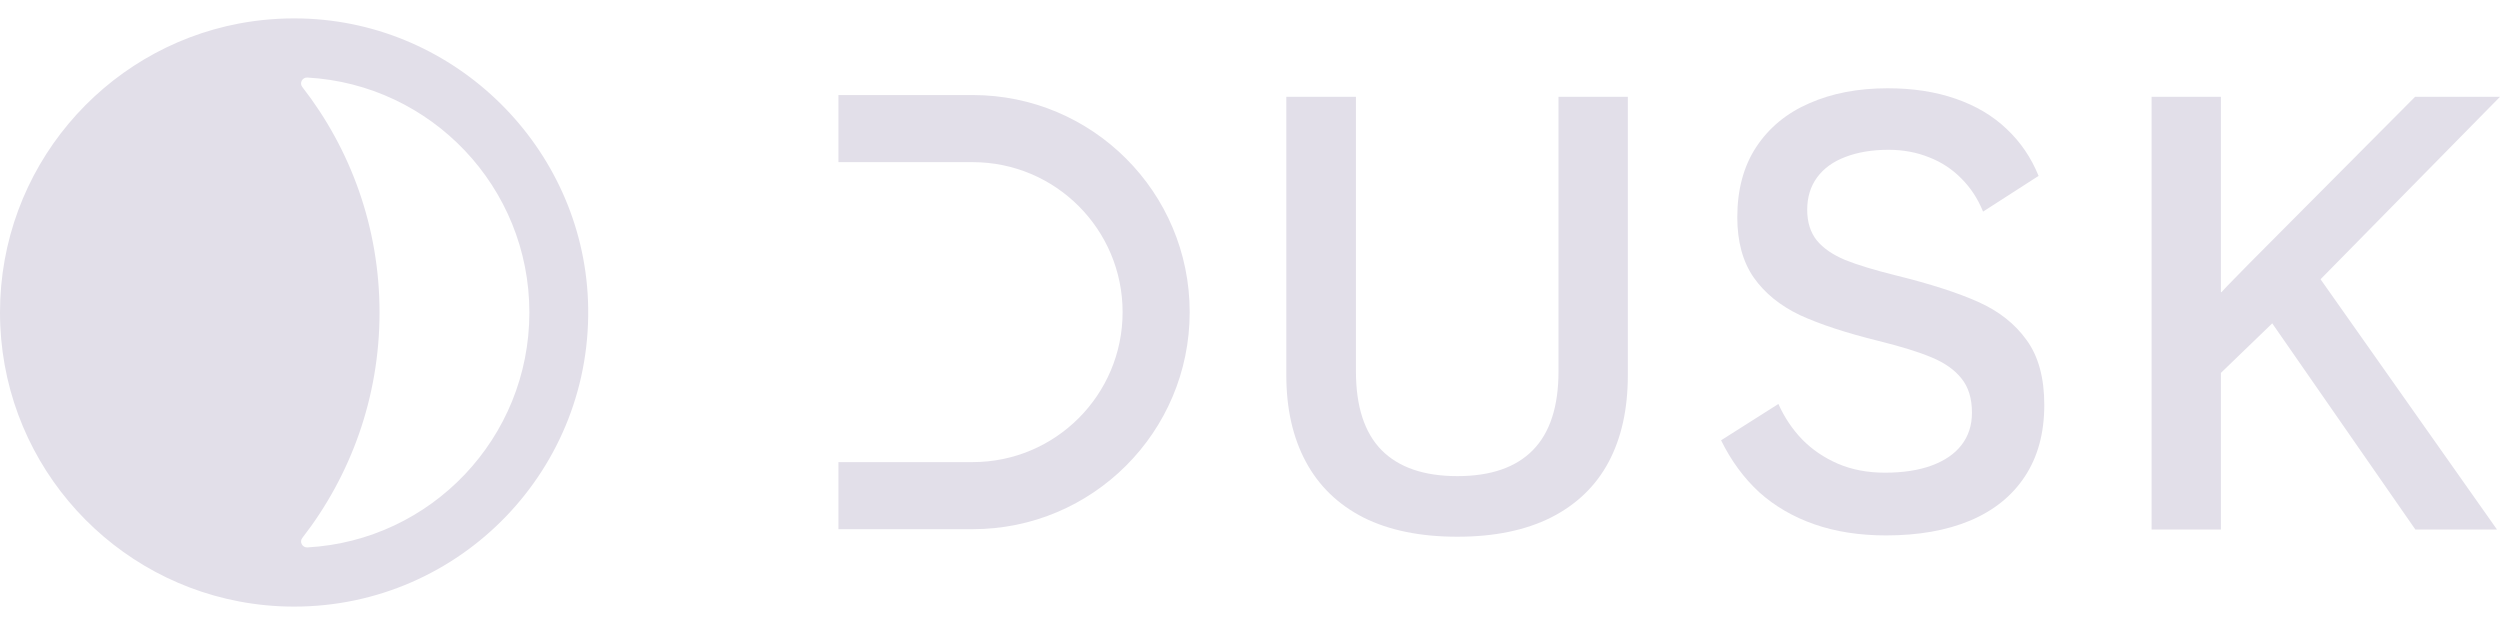
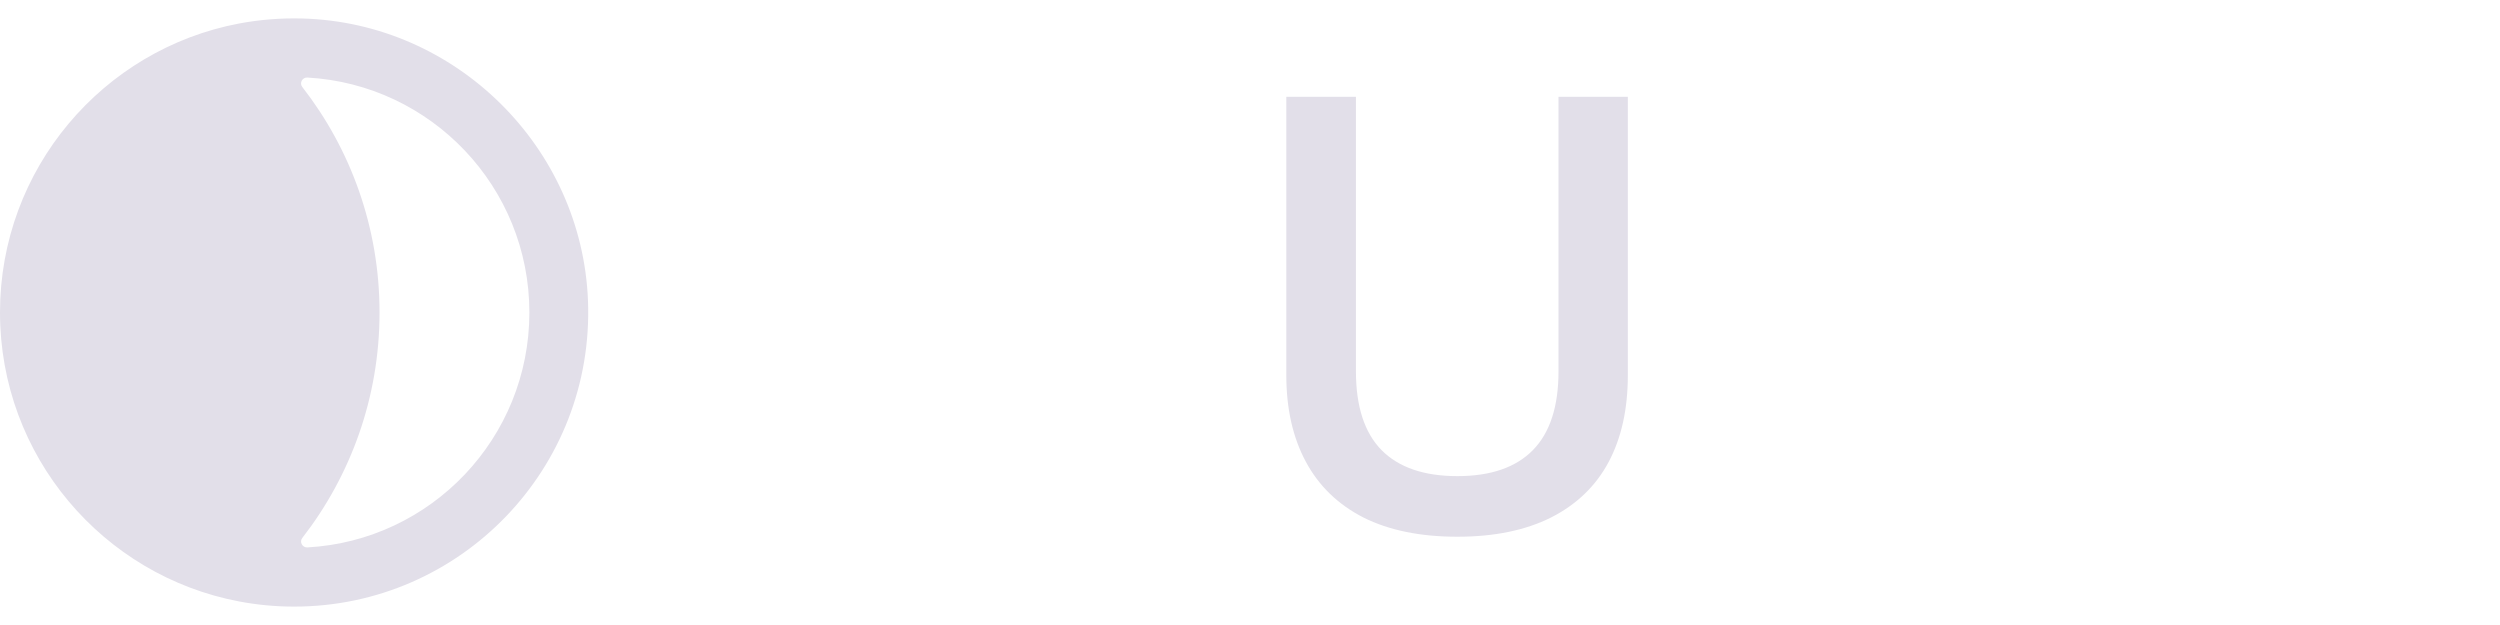
<svg xmlns="http://www.w3.org/2000/svg" width="120" height="30" viewBox="0 0 120 30" fill="none">
  <path d="M14.512 0.888C13.471 0.86 12.455 0.945 11.477 1.128C4.941 2.363 0 8.106 0 14.999C0 21.892 4.944 27.635 11.48 28.87C12.335 29.032 13.217 29.117 14.117 29.117C22.103 29.117 28.541 22.482 28.223 14.424C27.93 7.058 21.881 1.086 14.512 0.888ZM14.756 26.276C14.516 26.29 14.36 26.015 14.509 25.824C16.831 22.835 18.218 19.079 18.218 14.999C18.218 10.919 16.834 7.16 14.509 4.174C14.36 3.984 14.512 3.708 14.752 3.722C20.695 4.054 25.41 8.974 25.41 14.999C25.41 21.024 20.699 25.944 14.756 26.276Z" fill="#E2DFE9" />
-   <path d="M40.245 25.401H46.686C52.441 25.401 57.105 20.736 57.105 14.982C57.105 9.227 52.441 4.562 46.686 4.562H40.245V7.783H46.686C50.662 7.783 53.885 11.006 53.885 14.982C53.885 18.957 50.662 22.181 46.686 22.181H40.245V25.401Z" fill="#E2DFE9" />
-   <path d="M87.092 25.167C88.11 25.522 89.257 25.7 90.534 25.7C92.081 25.7 93.42 25.465 94.553 24.994C95.696 24.514 96.575 23.808 97.189 22.877C97.814 21.935 98.126 20.788 98.126 19.434C98.126 18.137 97.843 17.1 97.276 16.322C96.719 15.544 95.946 14.935 94.957 14.493C93.968 14.051 92.657 13.629 91.024 13.225C89.977 12.966 89.156 12.716 88.561 12.476C87.966 12.226 87.514 11.914 87.207 11.54C86.9 11.156 86.746 10.666 86.746 10.071C86.746 9.466 86.904 8.947 87.221 8.515C87.538 8.083 87.99 7.756 88.575 7.535C89.171 7.305 89.862 7.19 90.65 7.19C91.351 7.19 91.999 7.31 92.594 7.55C93.19 7.78 93.708 8.121 94.15 8.572C94.592 9.014 94.938 9.542 95.187 10.157L97.852 8.443C97.497 7.569 96.988 6.82 96.325 6.196C95.663 5.562 94.846 5.077 93.876 4.741C92.916 4.405 91.826 4.237 90.606 4.237C89.185 4.237 87.932 4.477 86.847 4.957C85.762 5.427 84.912 6.128 84.297 7.06C83.692 7.982 83.39 9.105 83.39 10.431C83.39 11.602 83.654 12.567 84.182 13.326C84.71 14.075 85.45 14.675 86.4 15.127C87.361 15.569 88.619 15.981 90.174 16.366C91.26 16.634 92.109 16.898 92.724 17.158C93.348 17.417 93.824 17.753 94.15 18.166C94.486 18.579 94.654 19.127 94.654 19.808C94.654 20.413 94.486 20.932 94.15 21.364C93.824 21.787 93.348 22.113 92.724 22.343C92.1 22.574 91.351 22.689 90.477 22.689C89.641 22.689 88.888 22.545 88.215 22.257C87.553 21.969 86.981 21.58 86.501 21.09C86.031 20.601 85.651 20.034 85.363 19.39L82.612 21.134C83.092 22.113 83.702 22.944 84.441 23.626C85.19 24.298 86.074 24.812 87.092 25.167Z" fill="#E2DFE9" />
  <path d="M65.445 24.841C66.674 25.456 68.177 25.763 69.954 25.763C71.721 25.763 73.219 25.456 74.448 24.841C75.677 24.217 76.599 23.329 77.214 22.177C77.828 21.024 78.136 19.637 78.136 18.014V4.646H74.808V17.826C74.808 19.507 74.4 20.765 73.584 21.6C72.767 22.436 71.557 22.854 69.954 22.854C68.35 22.854 67.135 22.436 66.309 21.6C65.493 20.765 65.085 19.507 65.085 17.826V4.646H61.743V18.014C61.743 19.617 62.055 21 62.679 22.162C63.303 23.324 64.225 24.217 65.445 24.841Z" fill="#E2DFE9" />
-   <path d="M103.276 25.418V4.646H106.604V14.023H106.632C106.815 13.822 107.017 13.611 107.237 13.39C107.468 13.159 107.703 12.919 107.943 12.669L115.924 4.646H120L111.386 13.404L119.856 25.418H115.938L109.067 15.521L106.604 17.898V25.418H103.276Z" fill="#E2DFE9" />
</svg>